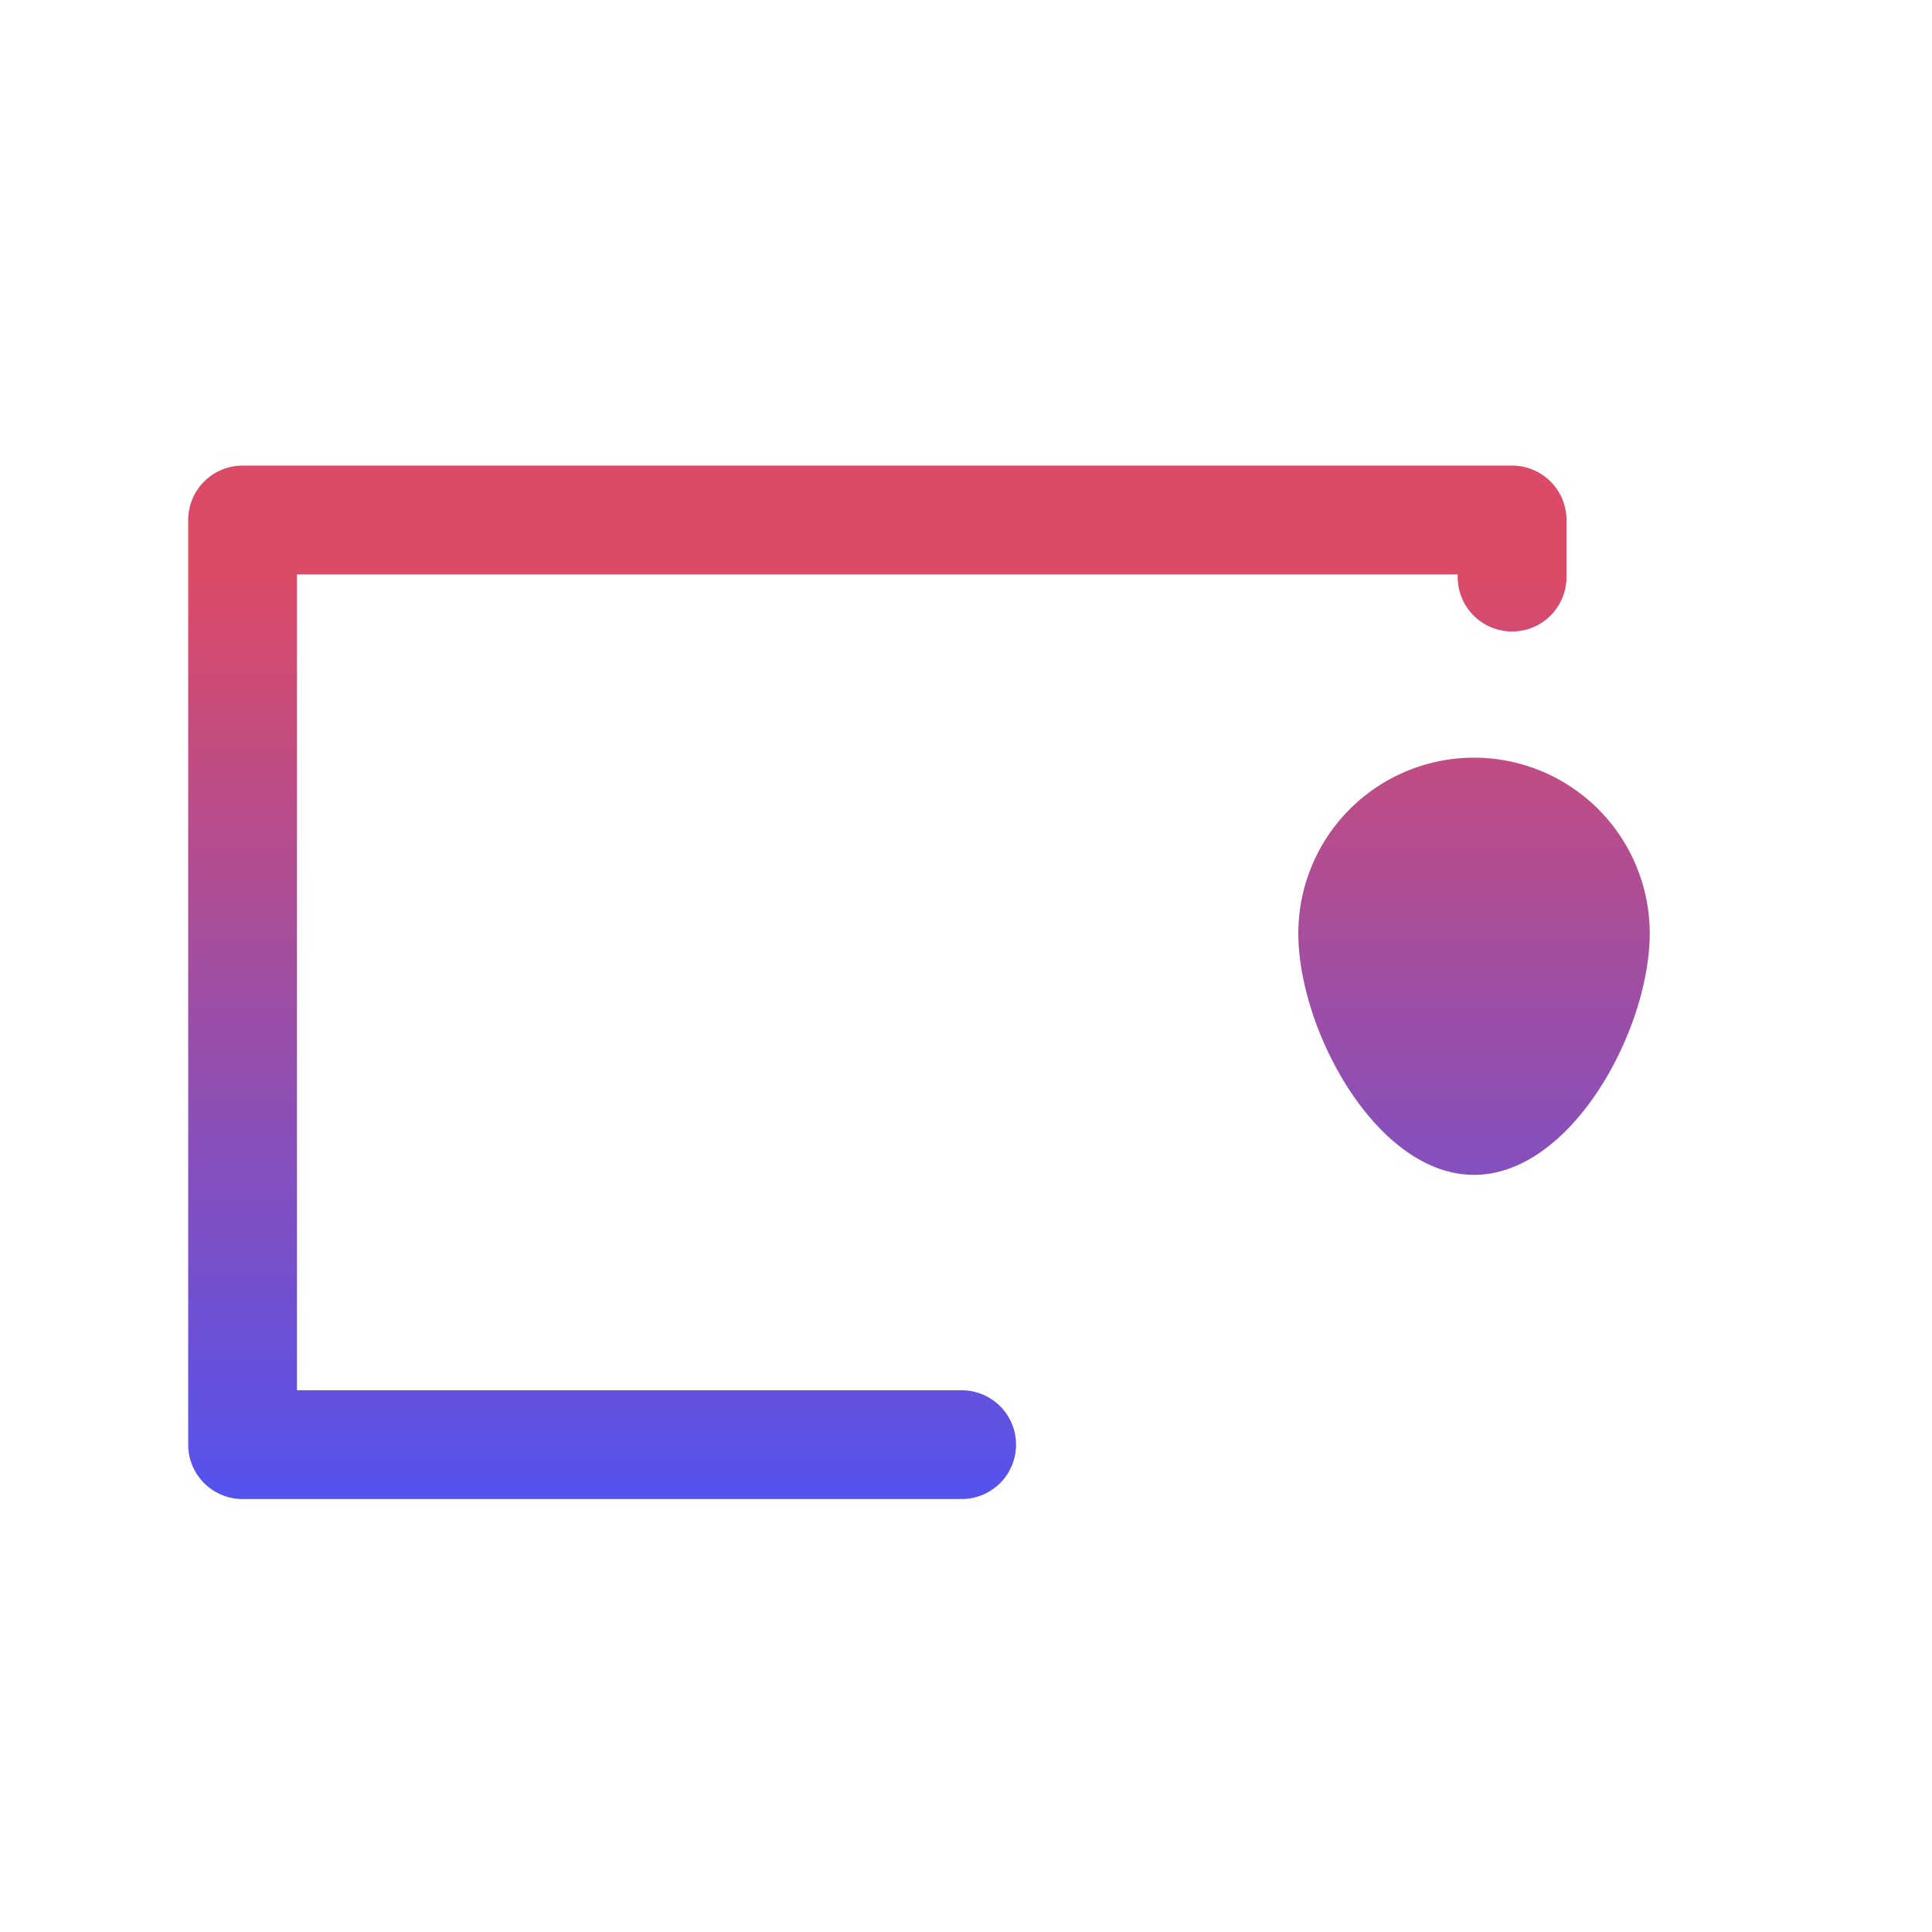
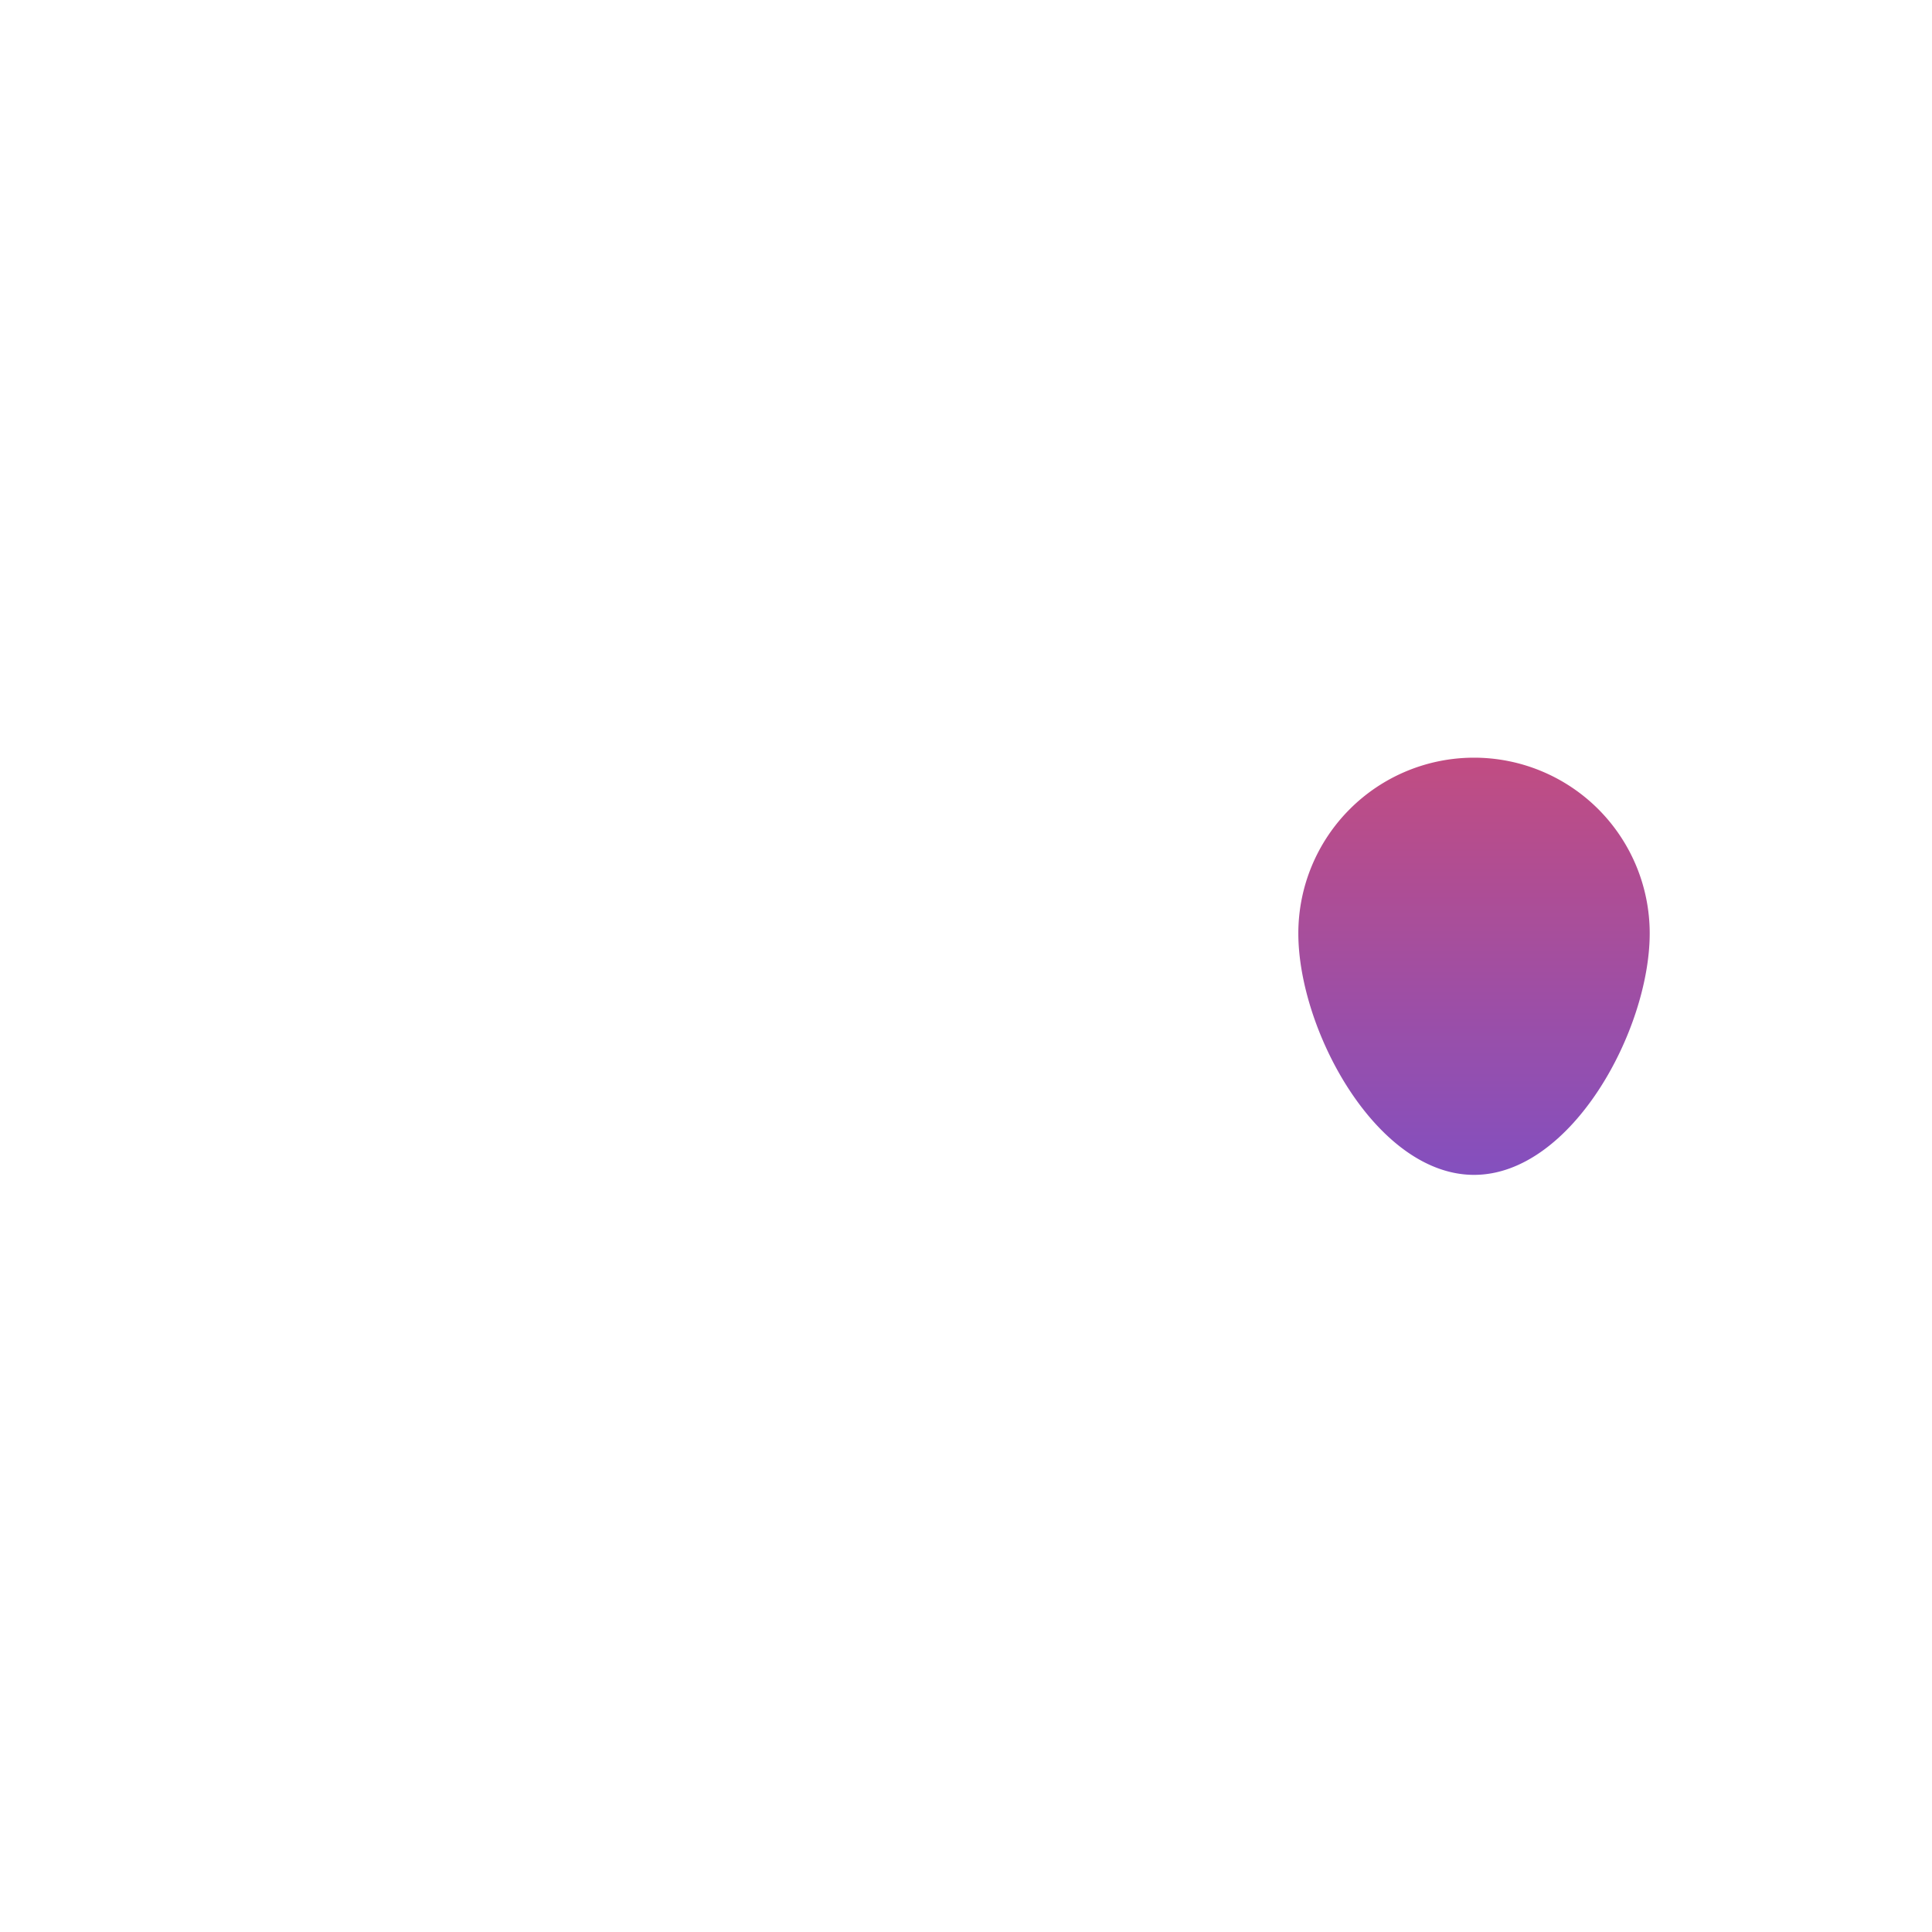
<svg xmlns="http://www.w3.org/2000/svg" xmlns:xlink="http://www.w3.org/1999/xlink" viewBox="0 0 35.52 35.52">
  <defs>
    <style>.cls-1{fill:url(#linear-gradient);}.cls-2{fill:url(#linear-gradient-2);}.cls-3{fill:none;}</style>
    <linearGradient id="linear-gradient" x1="16.13" y1="29.7" x2="16.13" y2="10.67" gradientUnits="userSpaceOnUse">
      <stop offset="0" stop-color="#4353ff" />
      <stop offset="1" stop-color="#db4b68" />
    </linearGradient>
    <linearGradient id="linear-gradient-2" x1="27.1" y1="29.7" x2="27.1" y2="10.67" xlink:href="#linear-gradient" />
  </defs>
  <title>Asset 138</title>
  <g id="Layer_2" data-name="Layer 2">
    <g id="Layer_3" data-name="Layer 3">
-       <path class="cls-1" d="M17.68,27.56H4.46a1,1,0,0,1-1-1v-17a1,1,0,0,1,1-1H27.8a1,1,0,0,1,1,1v1.05a1,1,0,0,1-2,0v-.05H5.46v15H17.68a1,1,0,0,1,0,2Z" />
      <path class="cls-2" d="M30.33,17.16c0,1.78-1.44,4.44-3.23,4.44s-3.23-2.66-3.23-4.44a3.23,3.23,0,1,1,6.46,0Z" />
-       <path class="cls-2" d="M33.4,28.79c0-3.58-3.95-5.86-6.3-5.86s-6.3,2.28-6.3,5.86A14.92,14.92,0,0,0,33.4,28.79Z" />
-       <rect class="cls-3" width="35.52" height="35.52" />
    </g>
  </g>
</svg>